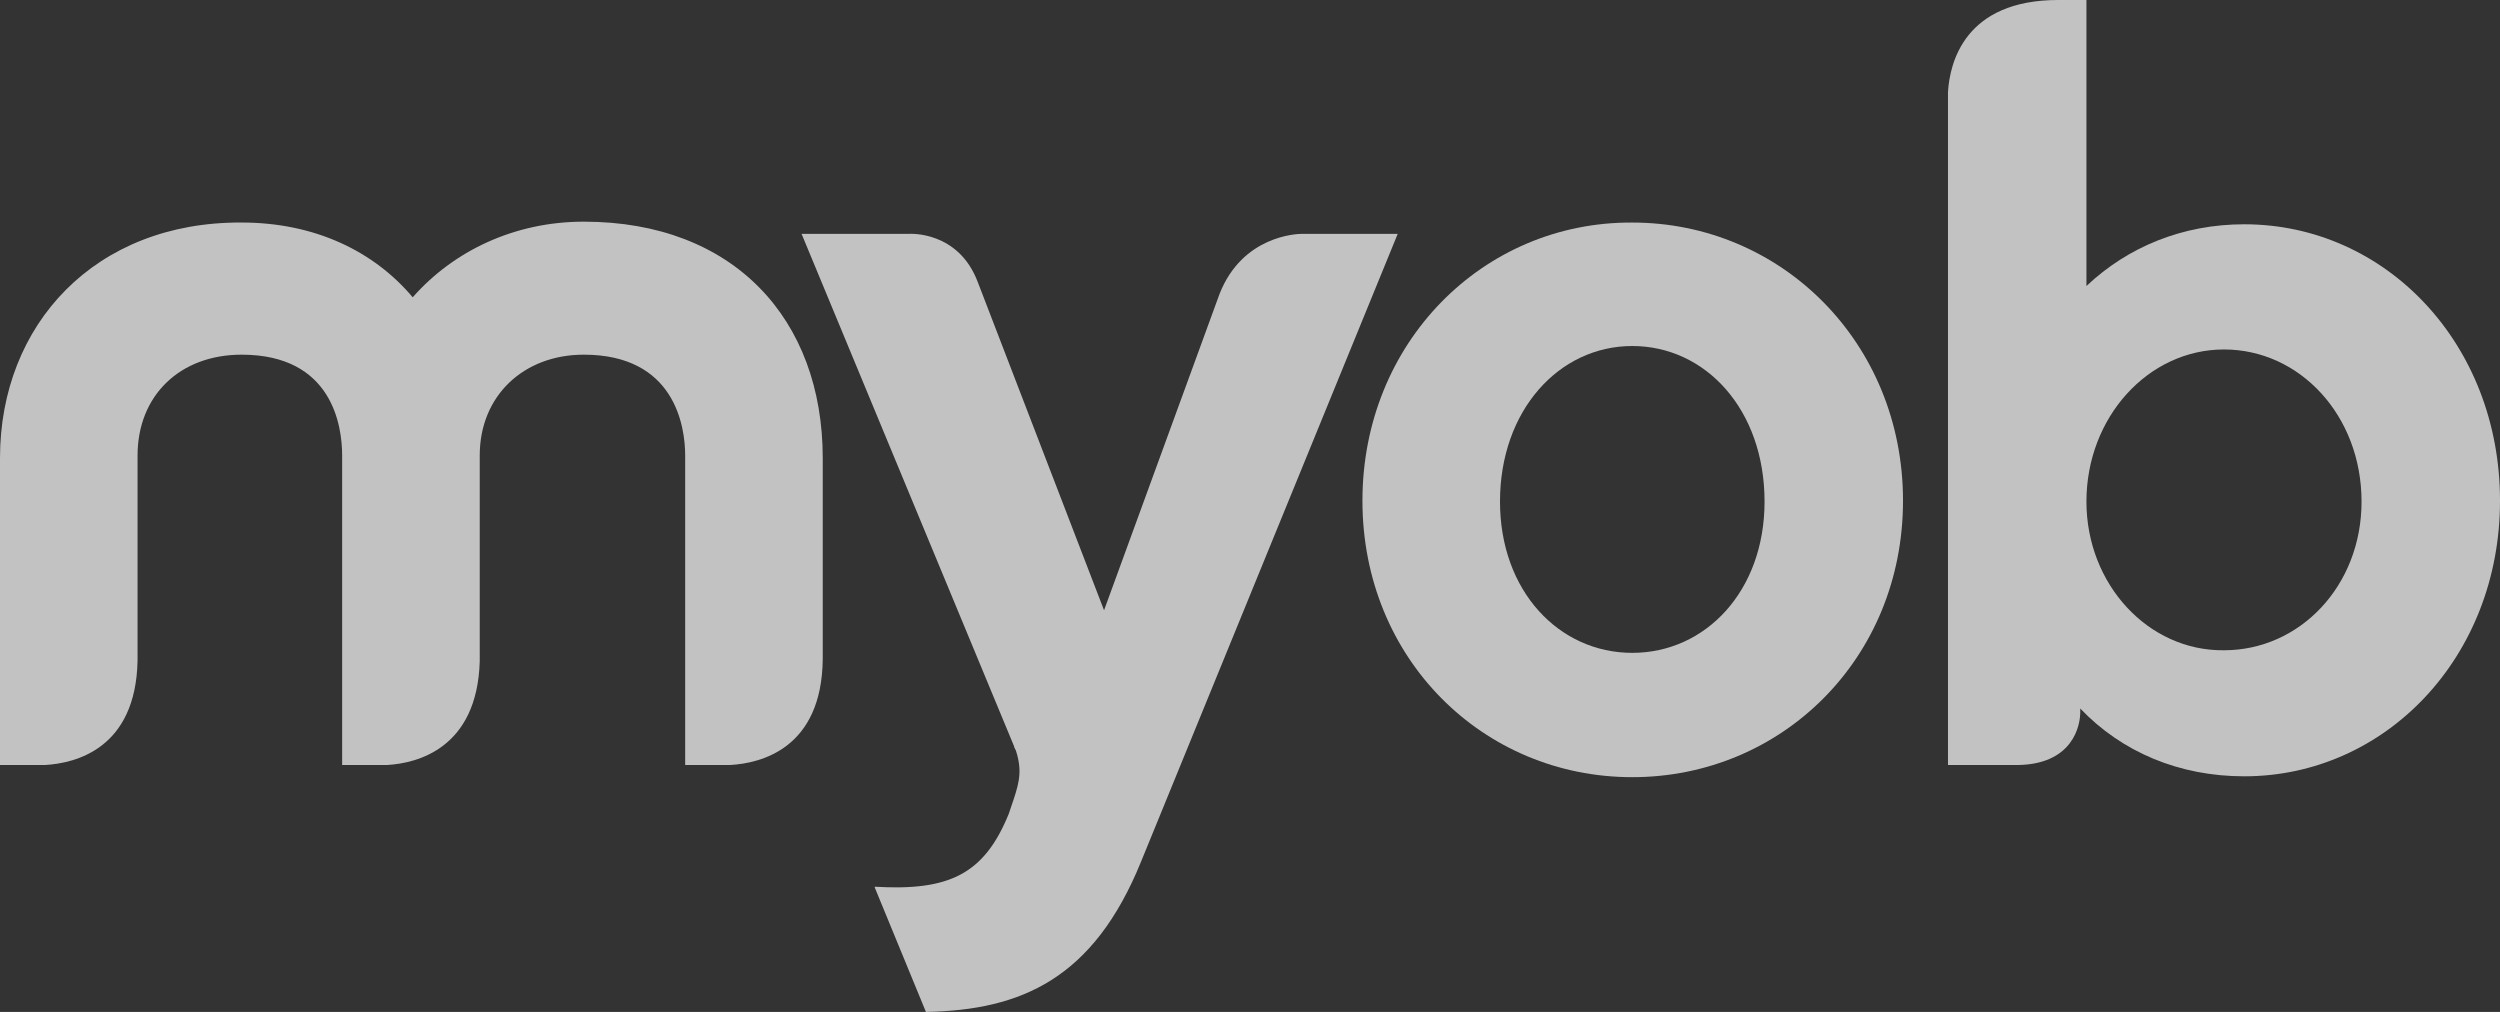
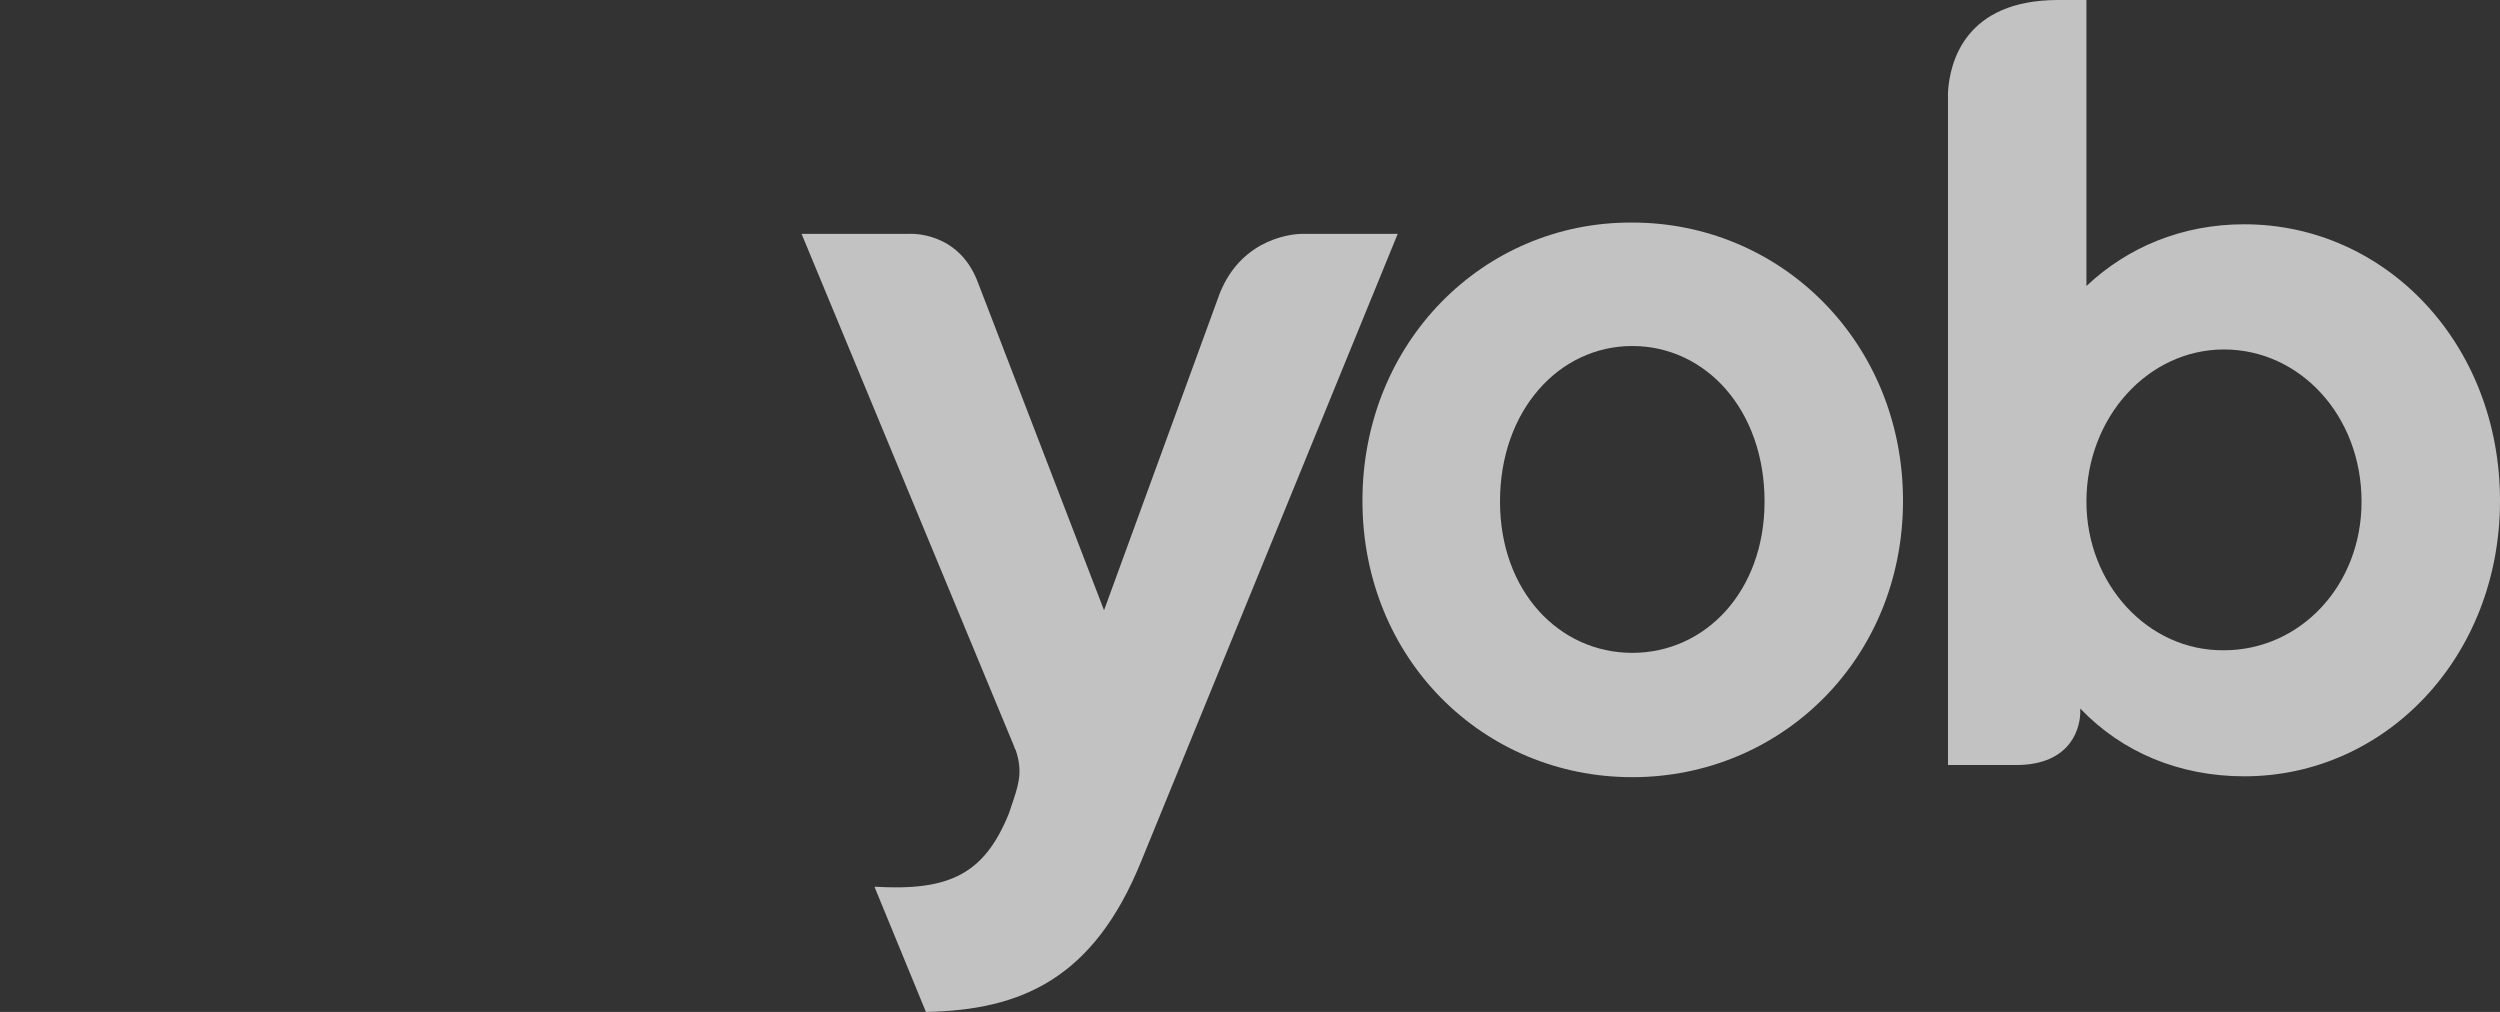
<svg xmlns="http://www.w3.org/2000/svg" width="84" height="34" viewBox="0 0 84 34" fill="none">
  <rect x="0" y="0" width="84" height="34" fill="#333333" stroke="none" />
-   <path d="M13.867 9.989C12.563 8.441 10.578 7.477 8.119 7.477C3.2 7.448 0 10.895 0 15.393V25.704H1.511C2.548 25.646 4.563 25.149 4.622 22.199V15.306C4.622 13.29 6.044 11.917 8.119 11.917C11.17 11.917 11.496 14.312 11.496 15.306V25.704H13.007C14.015 25.646 16.03 25.149 16.119 22.228V15.306C16.119 13.29 17.6 11.917 19.615 11.917C22.667 11.917 23.022 14.312 23.022 15.306V25.704H24.533C25.57 25.646 27.615 25.149 27.644 22.141V15.393C27.644 10.72 24.652 7.448 19.615 7.448C17.274 7.448 15.23 8.441 13.867 9.989Z" fill="white" fill-opacity="0.7" />
  <path d="M40.978 9.873L37.096 20.505L32.859 9.493C32.207 7.741 30.548 7.858 30.548 7.858H26.933L34.104 25.15C34.104 25.12 34.104 25.12 34.074 25.091C34.074 25.091 34.074 25.12 34.104 25.15C34.104 25.179 34.133 25.208 34.133 25.208L34.104 25.12C34.341 25.822 34.282 26.201 34.044 26.902L33.896 27.34C33.067 29.385 31.881 29.94 29.393 29.794V29.823L31.111 34C34.311 33.942 36.741 32.89 38.341 28.947L46.963 7.858H43.733C43.585 7.858 41.748 7.916 40.978 9.873Z" fill="white" fill-opacity="0.7" />
  <path d="M50.4 16.854C50.4 13.787 52.385 11.626 54.844 11.626C57.304 11.626 59.289 13.758 59.289 16.854C59.289 19.863 57.304 21.936 54.844 21.936C52.385 21.936 50.4 19.863 50.4 16.854ZM45.778 16.825C45.778 22.141 49.837 26.113 54.844 26.113C59.852 26.113 63.941 22.141 63.941 16.825C63.941 11.509 59.852 7.478 54.844 7.478C49.837 7.448 45.778 11.509 45.778 16.825Z" fill="white" fill-opacity="0.7" />
  <path d="M70.104 16.854C70.104 14.021 72.178 11.742 74.726 11.742C77.274 11.742 79.348 13.962 79.348 16.854C79.348 19.687 77.274 21.849 74.726 21.849C72.178 21.878 70.104 19.629 70.104 16.854ZM69.156 0C66.015 0 65.511 2.103 65.452 3.096V25.704H67.674C69.452 25.734 69.867 24.624 69.896 23.981V23.893V23.806C71.289 25.266 73.215 26.084 75.407 26.084C80.148 26.084 84 22.082 84 16.825C84 11.538 80.148 7.536 75.407 7.536C73.333 7.536 71.496 8.296 70.104 9.61V0H69.156Z" fill="white" fill-opacity="0.7" />
</svg>